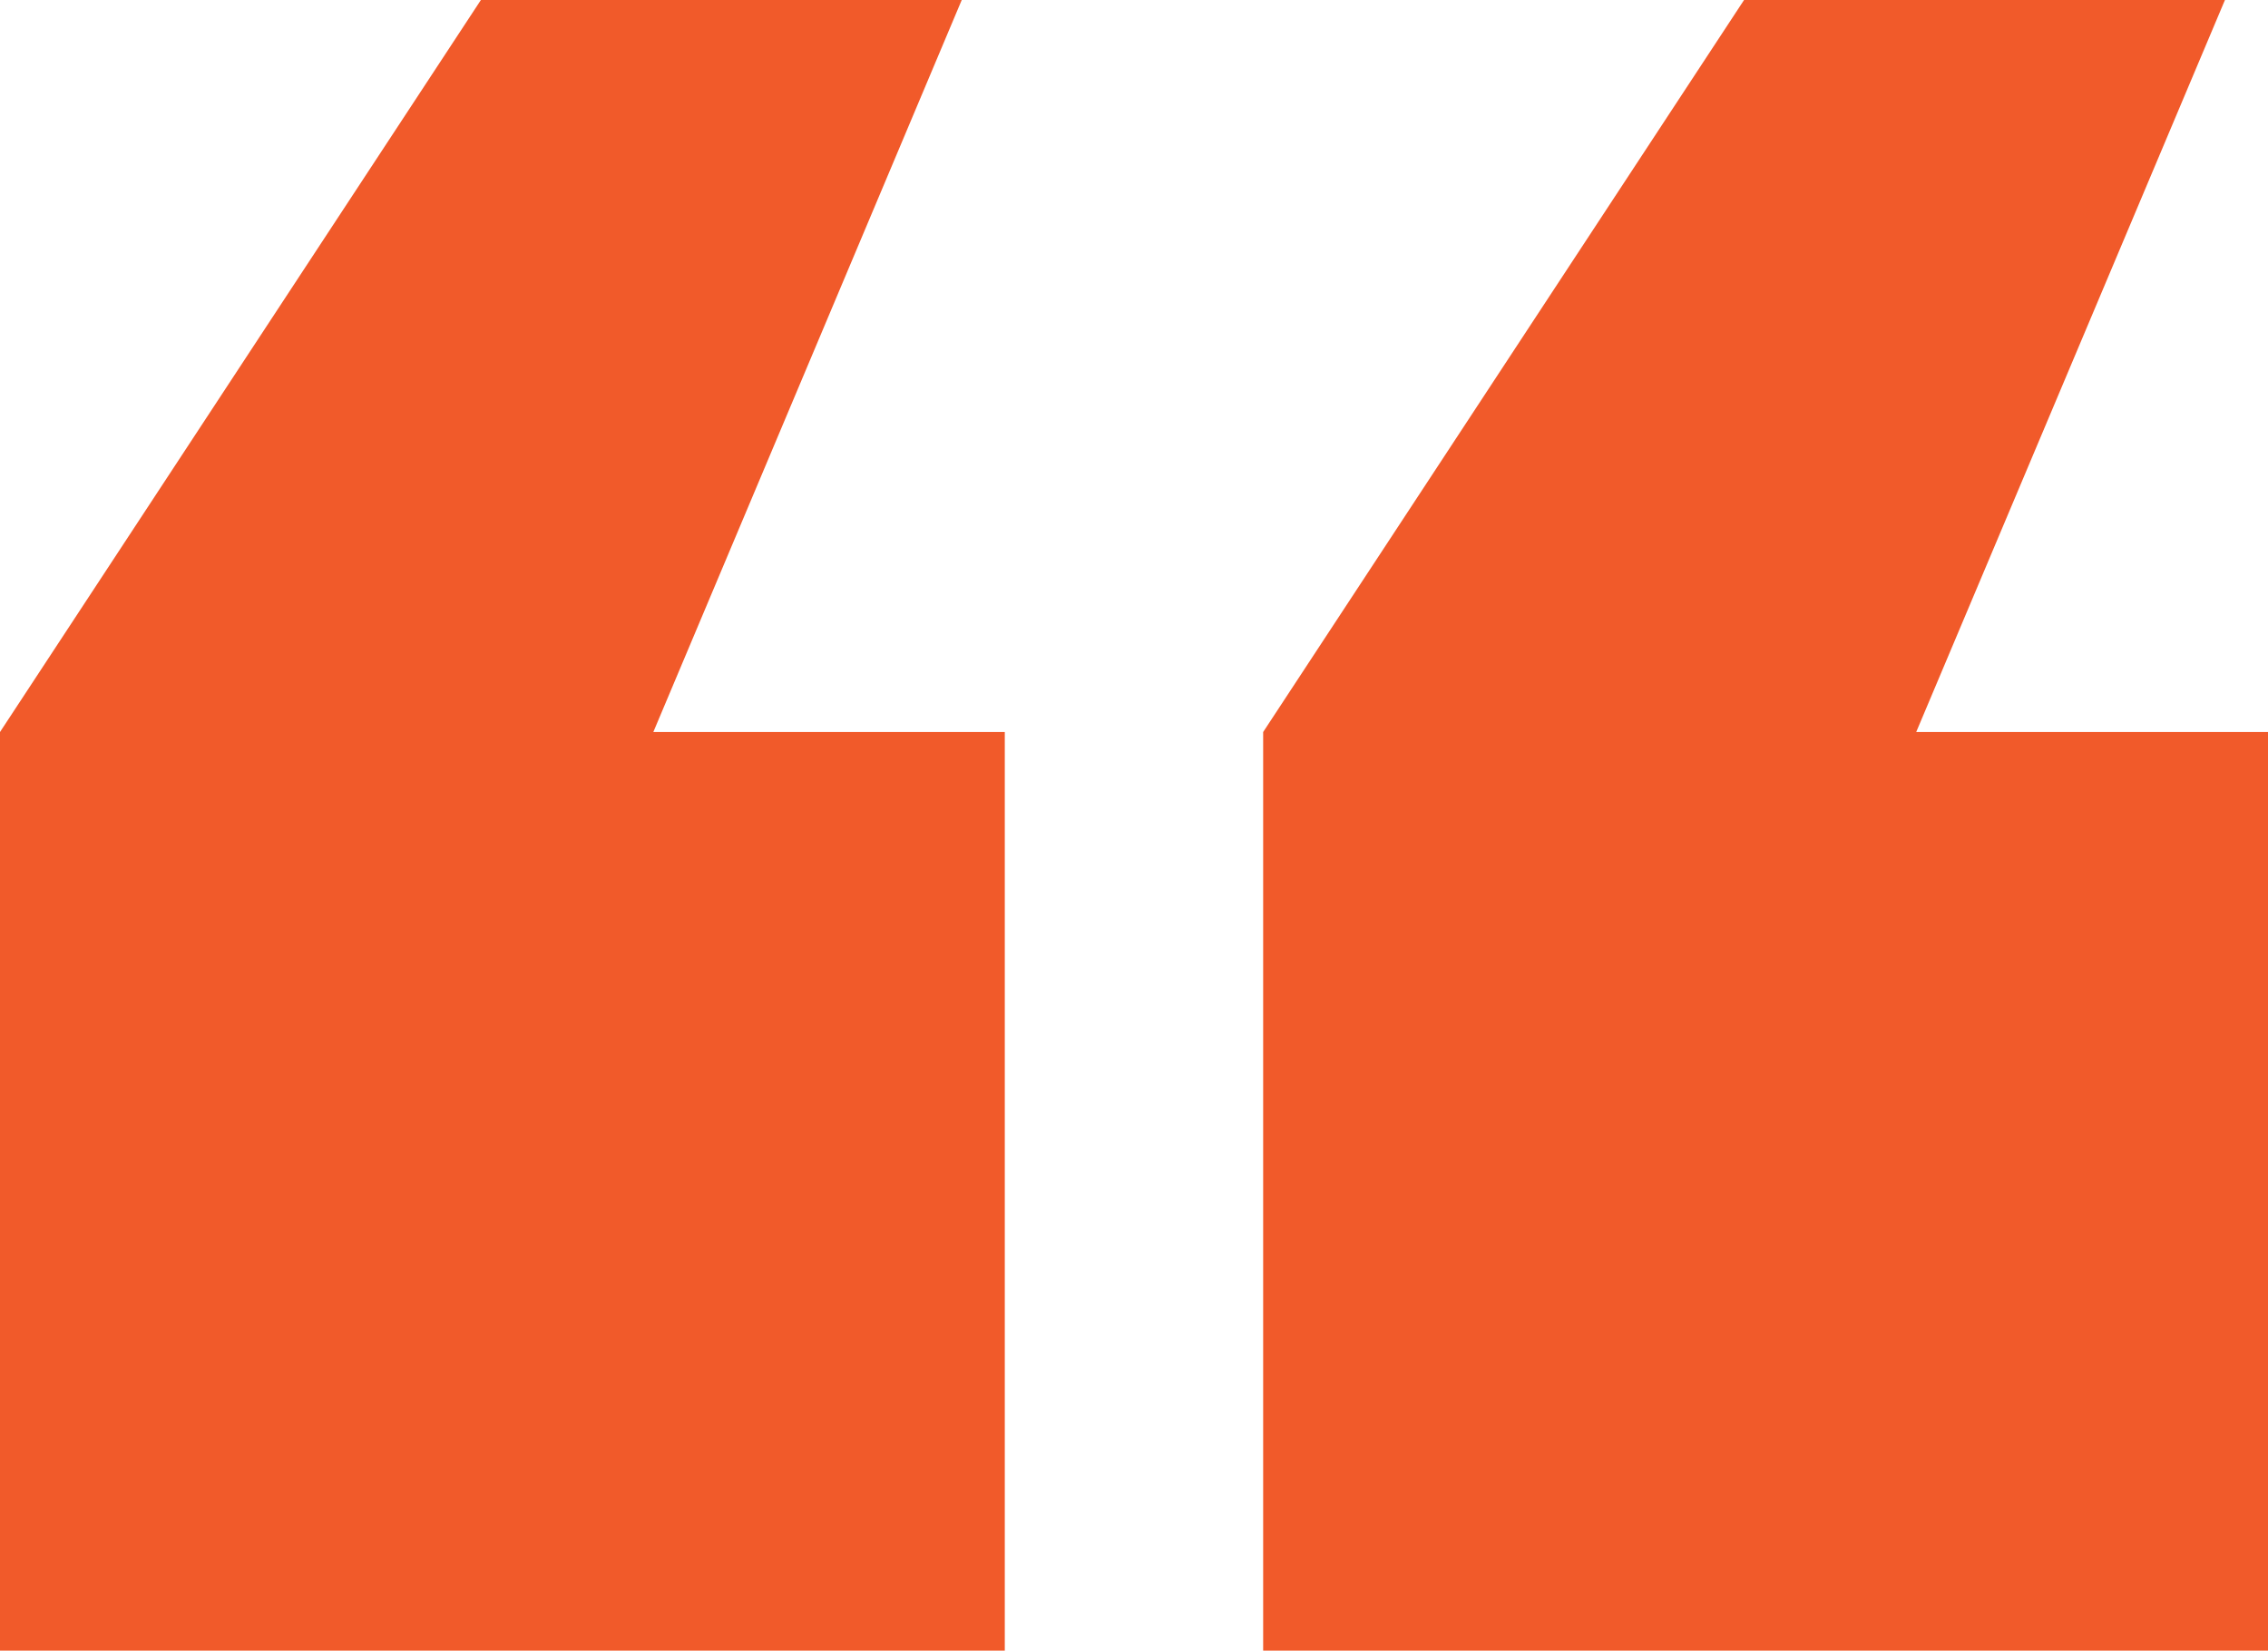
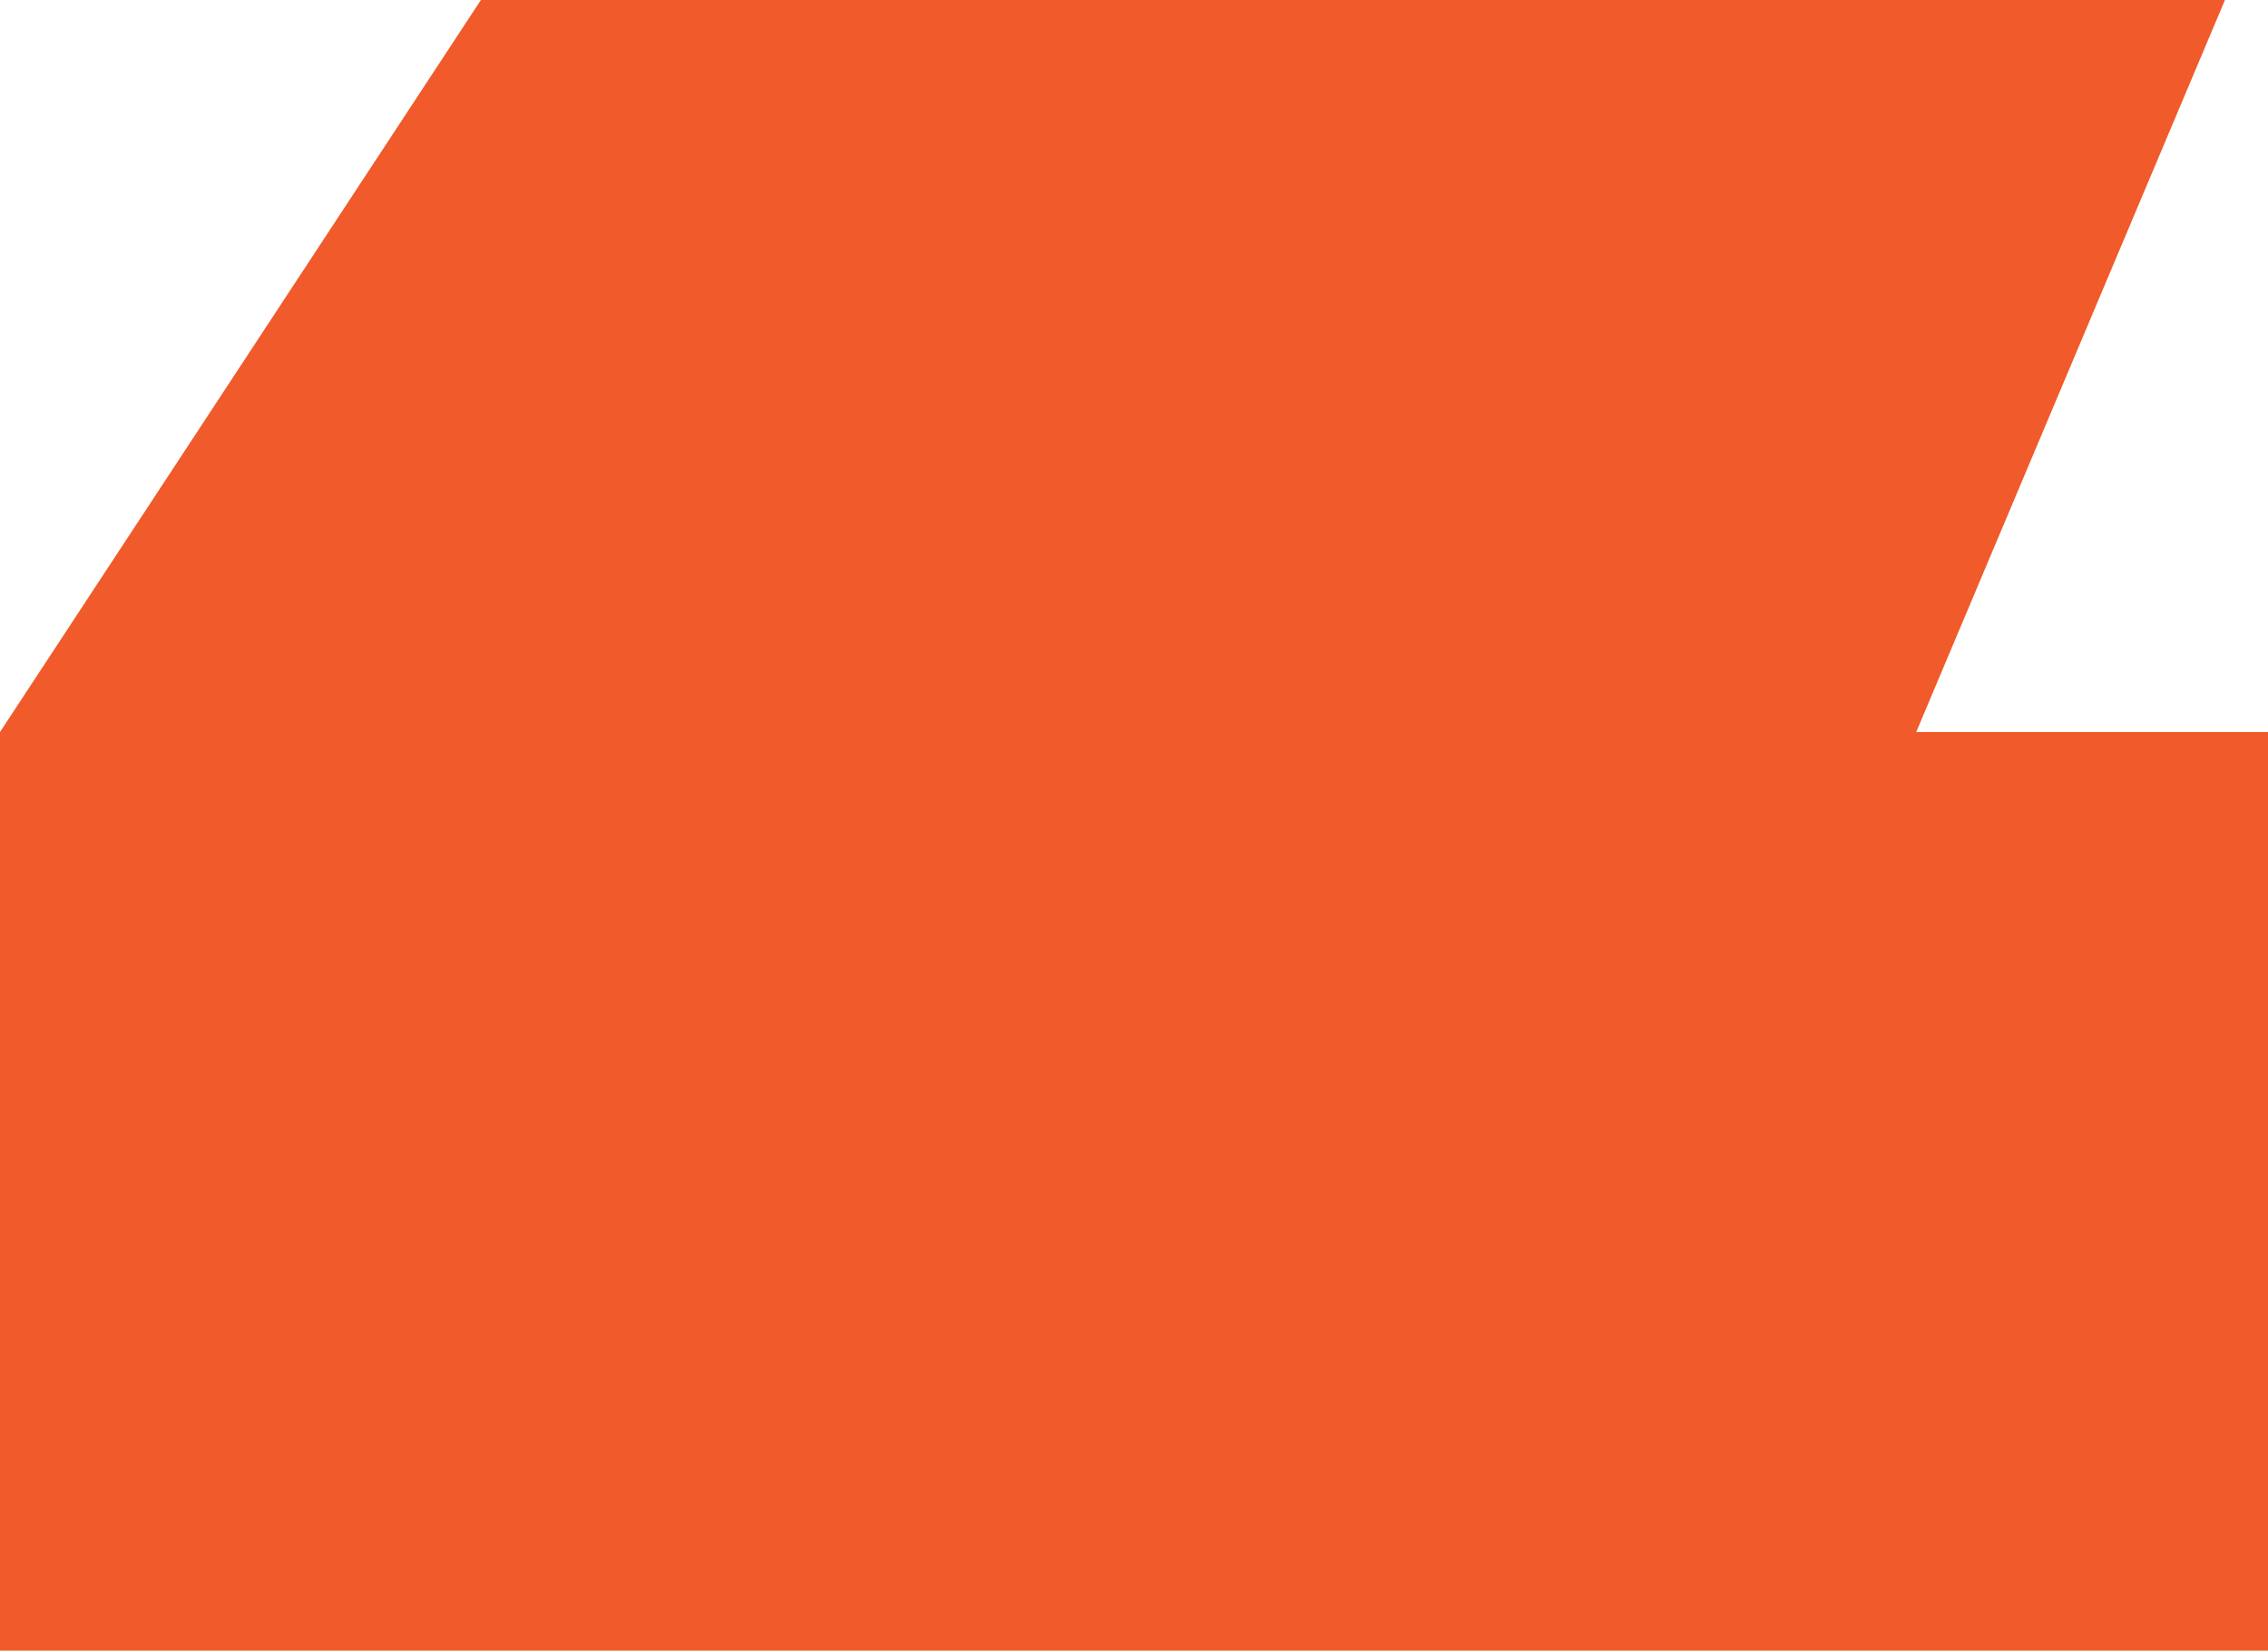
<svg xmlns="http://www.w3.org/2000/svg" width="40.616" height="29.562" viewBox="0 0 40.616 29.562">
-   <path id="Path_109" data-name="Path 109" d="M8.612,0,0,13.11V29.562H17.994V13.11H11.7L17.223,0ZM31.233,0,22.621,13.11V29.562H40.616V13.11h-6.3L39.845,0Z" fill="#f15a2a" />
+   <path id="Path_109" data-name="Path 109" d="M8.612,0,0,13.11V29.562H17.994V13.11H11.7L17.223,0ZV29.562H40.616V13.11h-6.3L39.845,0Z" fill="#f15a2a" />
</svg>